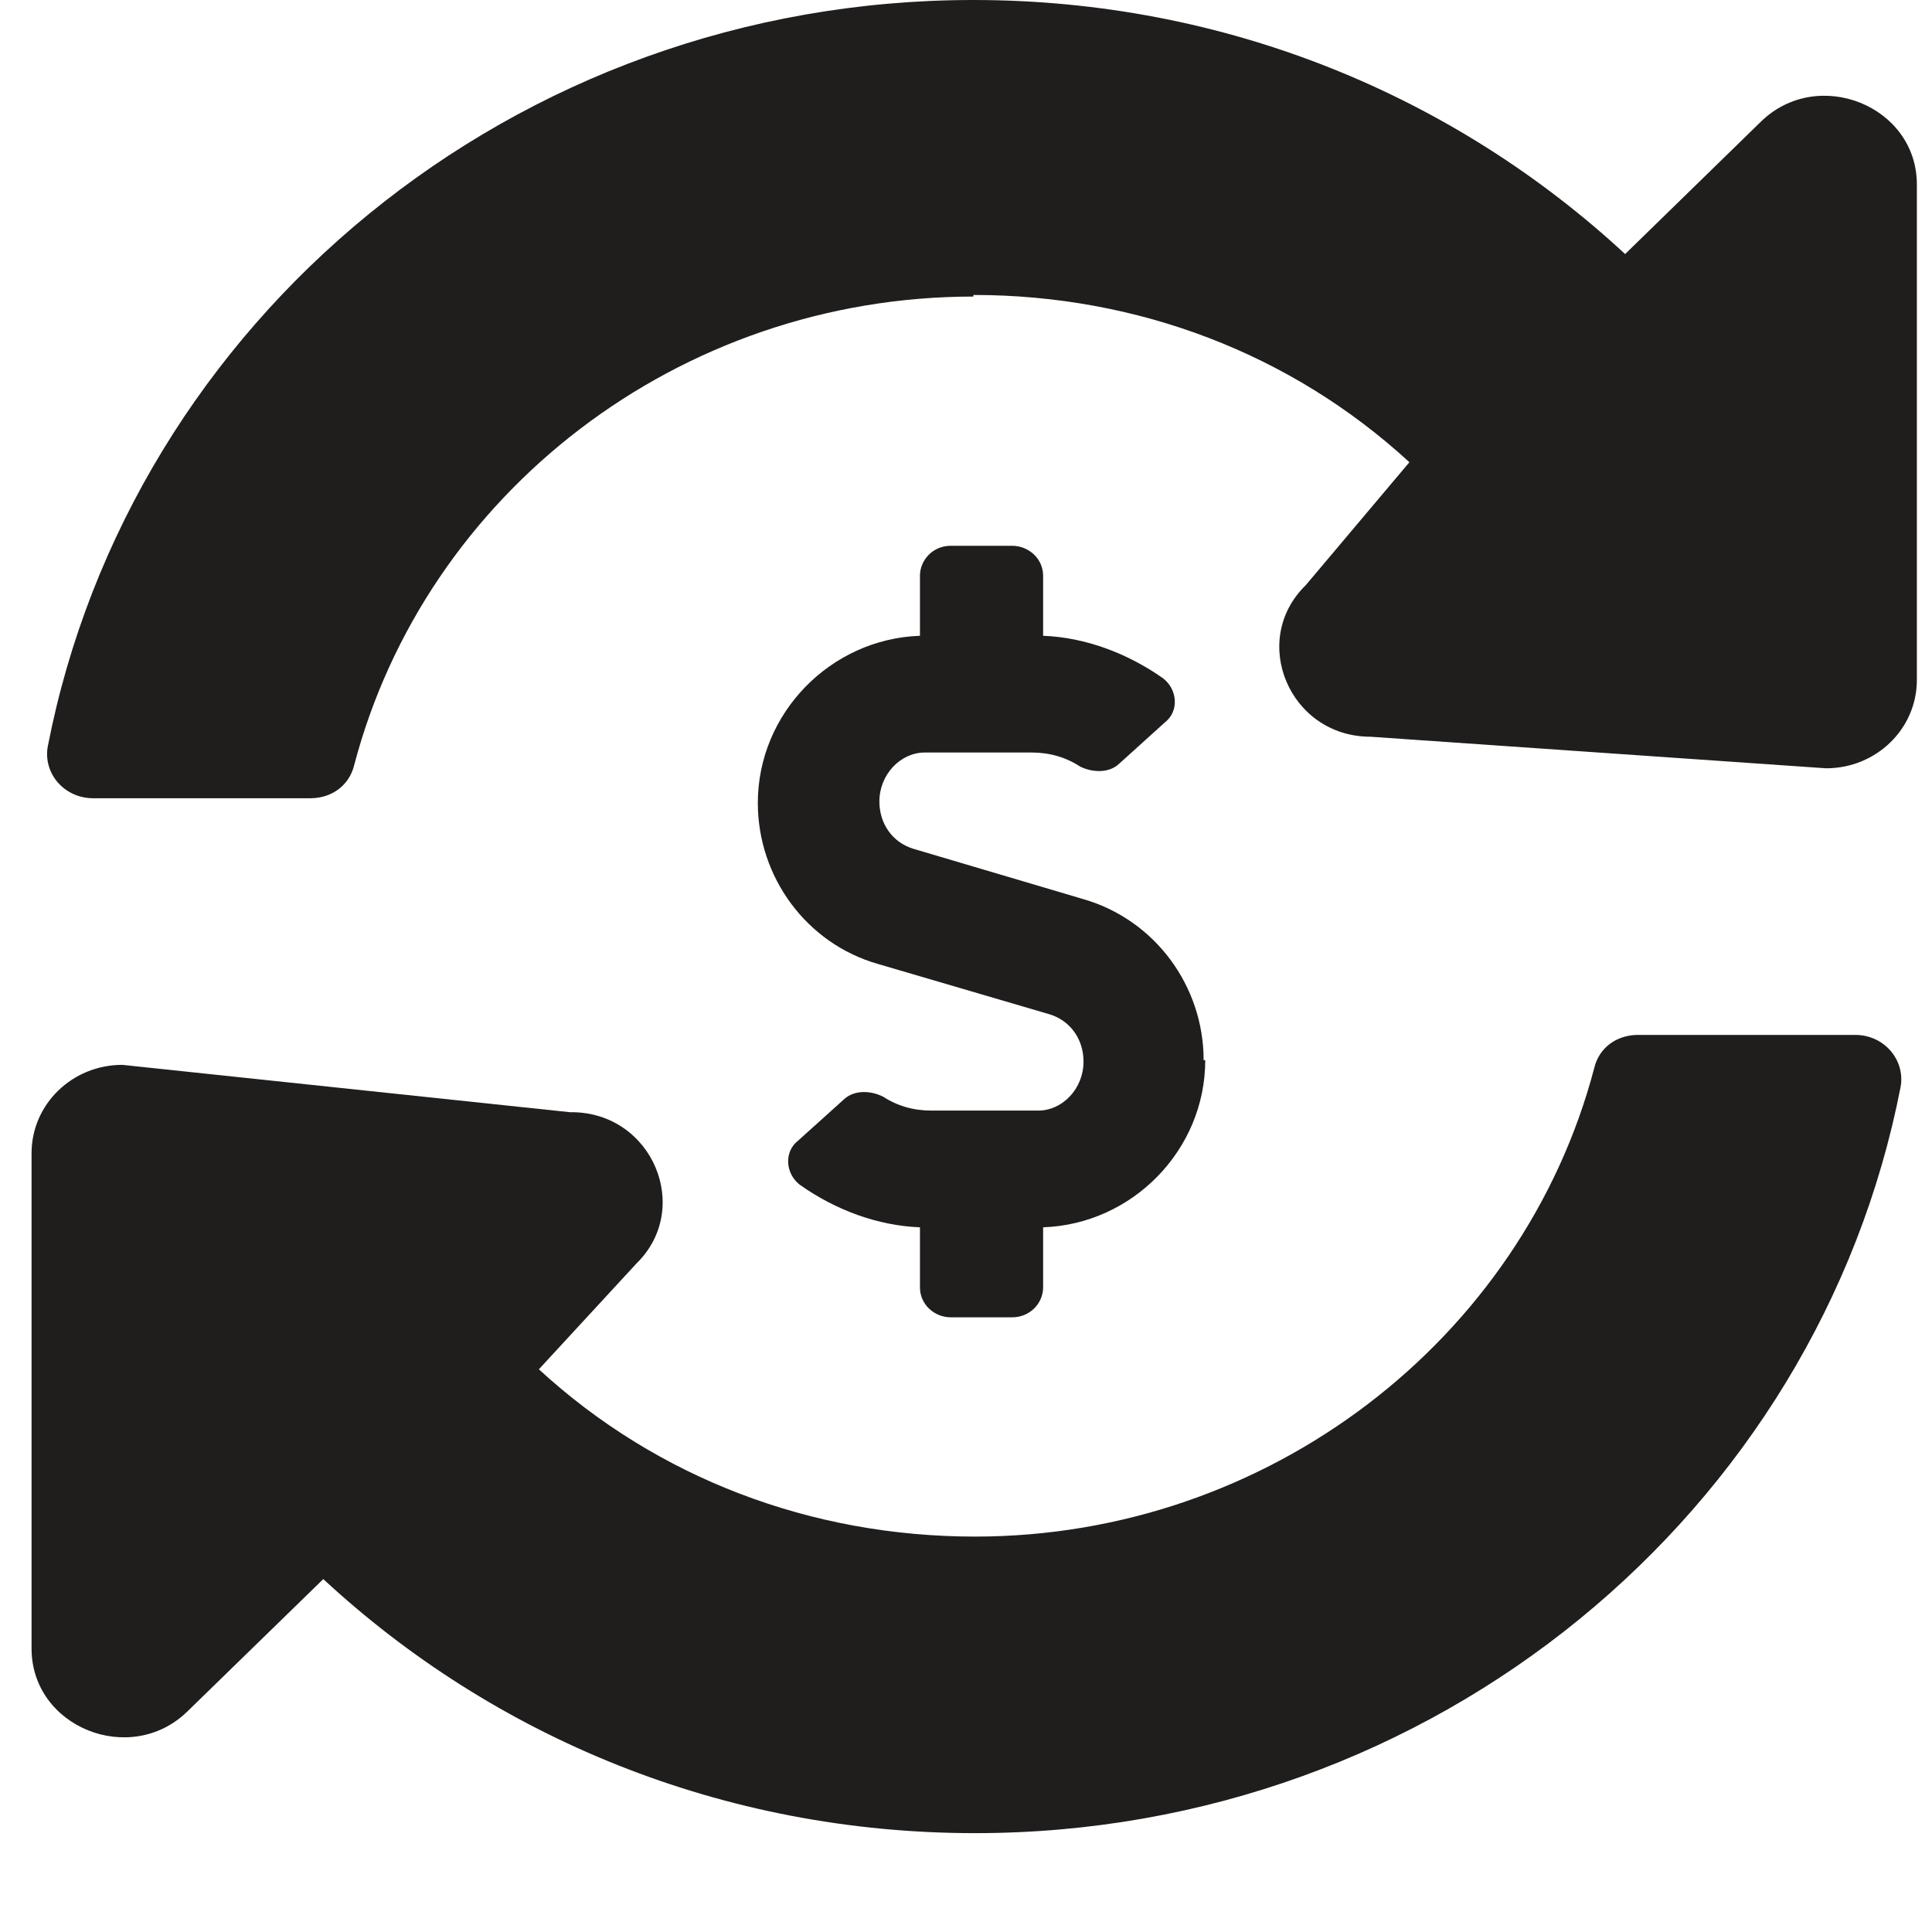
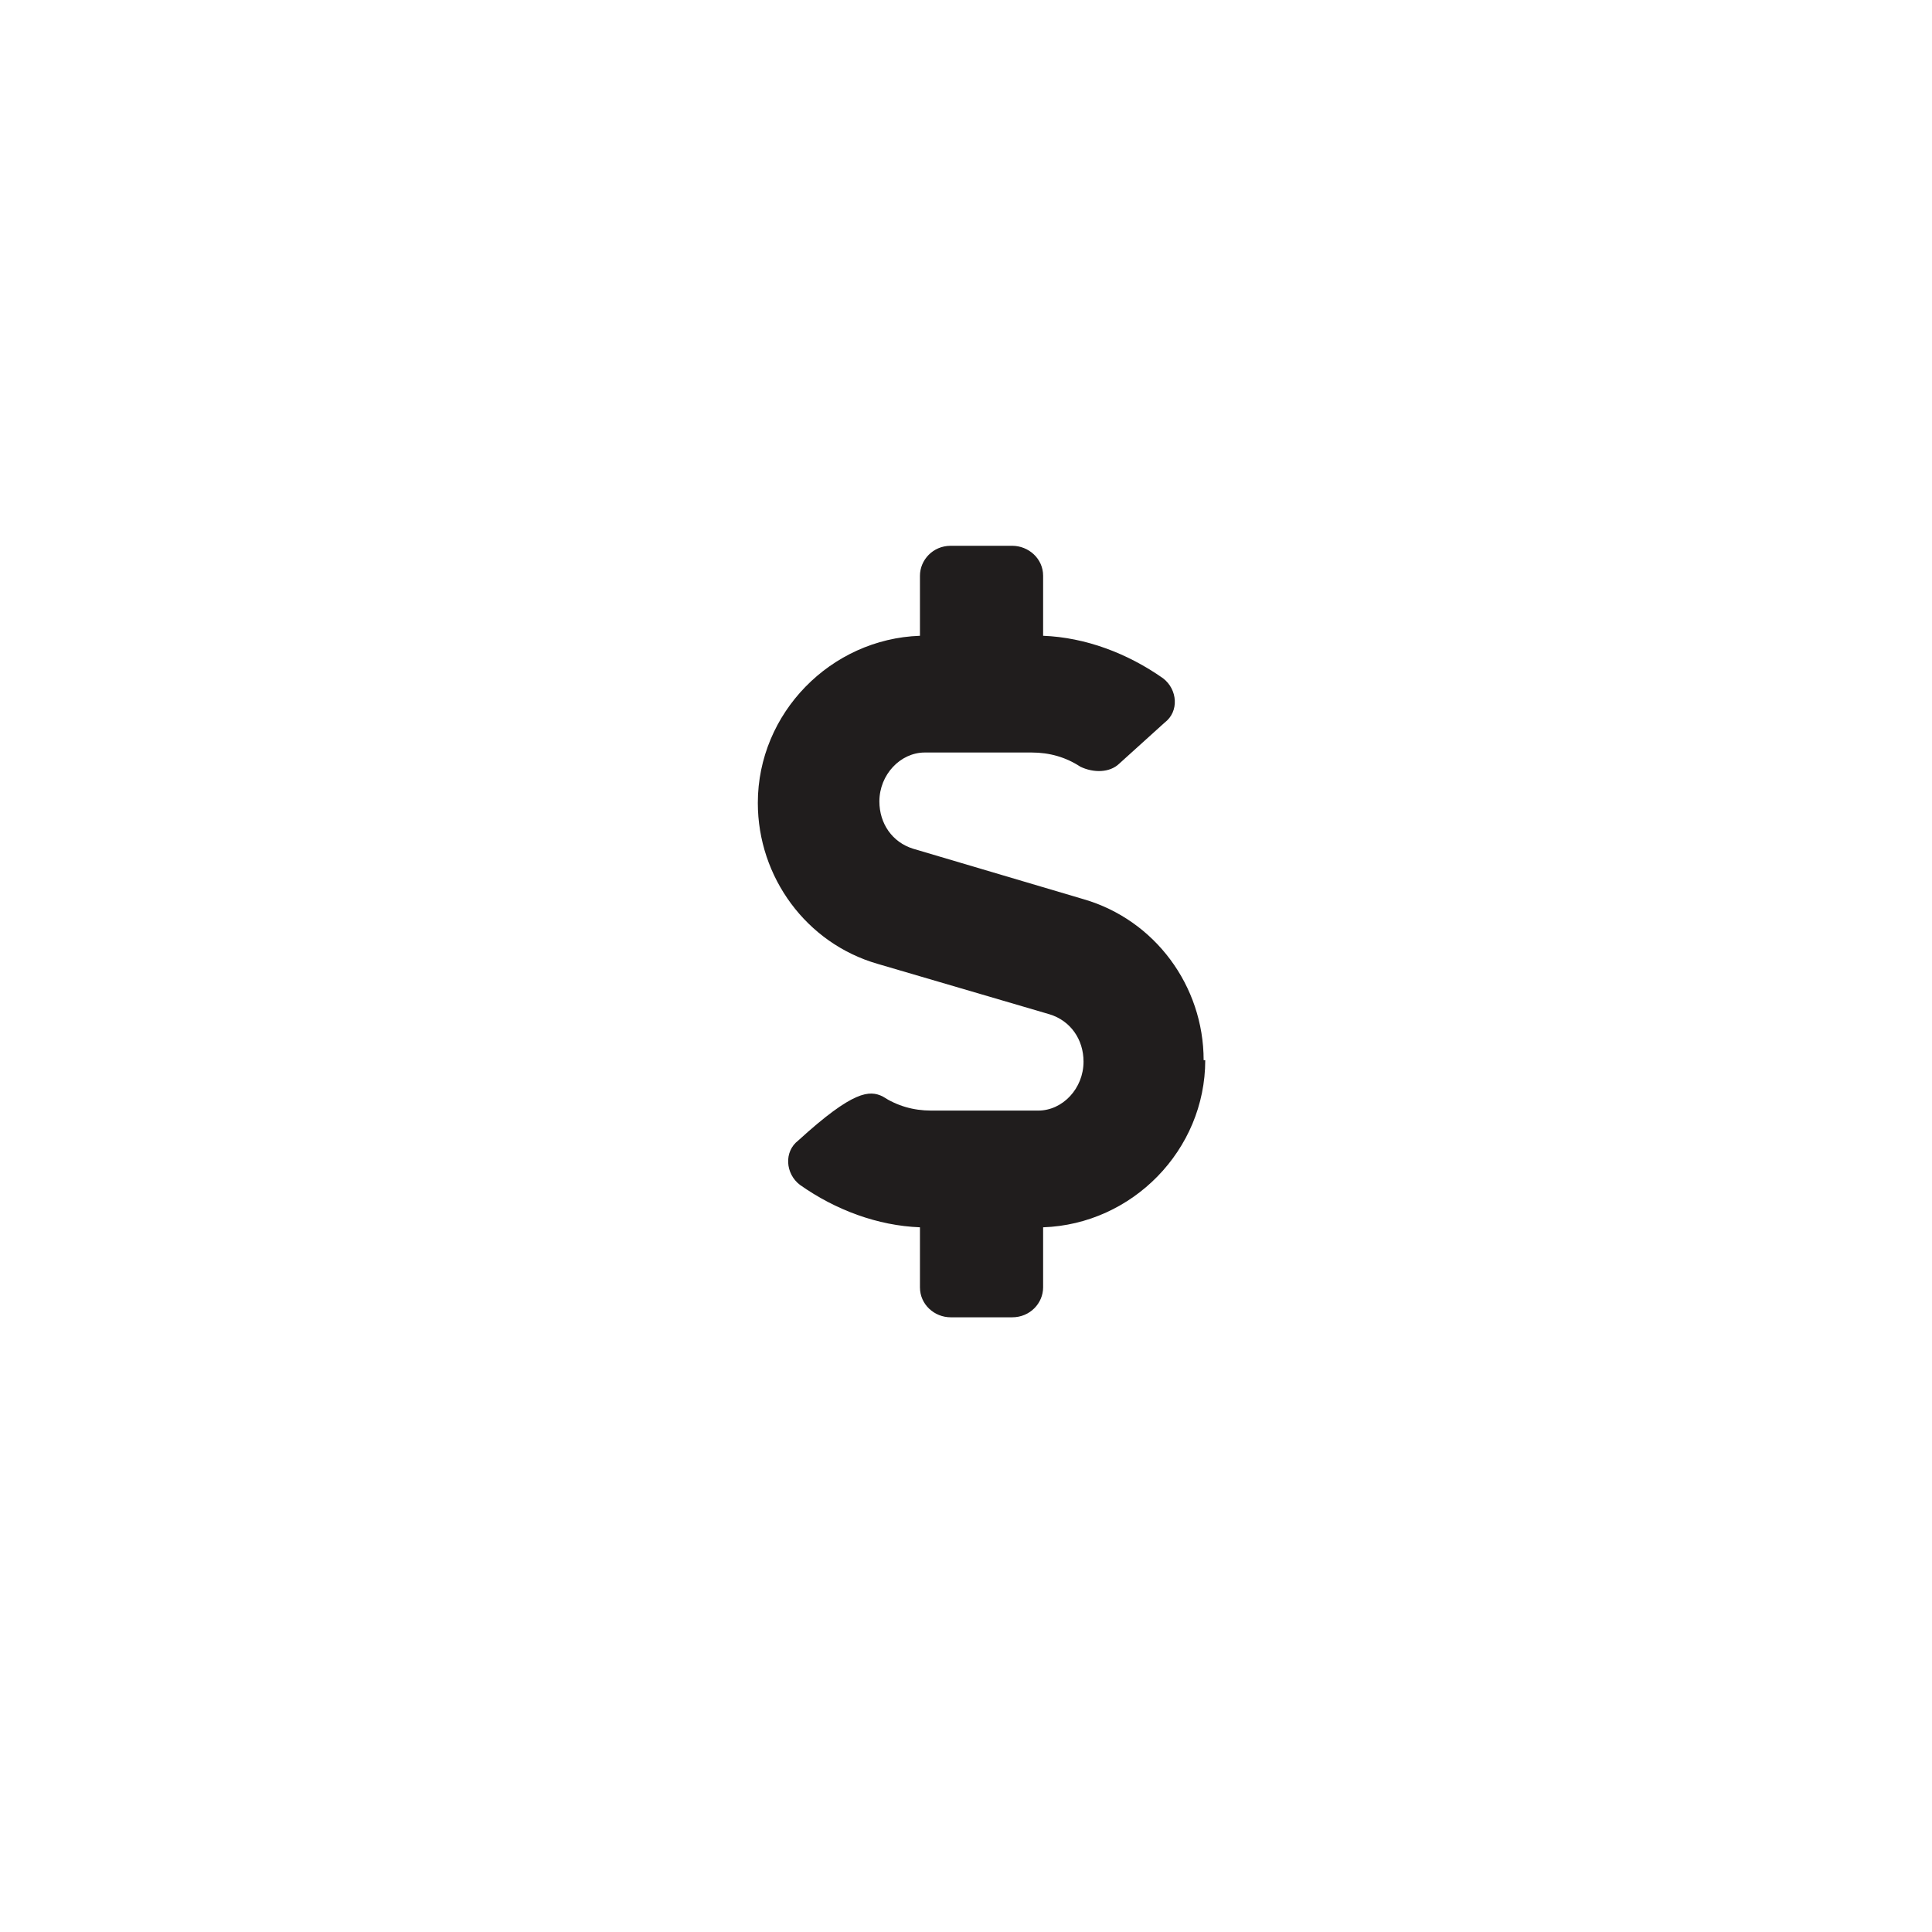
<svg xmlns="http://www.w3.org/2000/svg" fill="none" viewBox="0 0 12 12" height="12" width="12">
-   <path fill="#201D1D" d="M3.549 6.908C4.052 6.908 4.304 7.506 3.952 7.849L3.347 8.505C4.082 9.181 5.039 9.544 6.056 9.544C7.878 9.544 9.459 8.319 9.902 6.634C9.932 6.506 10.043 6.428 10.174 6.428H11.523C11.704 6.428 11.835 6.585 11.805 6.751C11.292 9.387 8.915 11.386 6.056 11.386C4.485 11.386 3.066 10.788 2.008 9.808L1.163 10.631C0.81 10.974 0.196 10.729 0.196 10.239V7.163C0.196 6.859 0.448 6.614 0.76 6.614L3.539 6.908H3.549ZM6.046 1.842C4.213 1.842 2.643 3.067 2.2 4.752C2.169 4.88 2.059 4.958 1.928 4.958H0.579C0.397 4.958 0.266 4.801 0.297 4.635C0.81 1.999 3.186 0 6.046 0C7.617 0 9.036 0.598 10.094 1.578L10.939 0.754C11.292 0.412 11.906 0.657 11.906 1.146V4.223C11.906 4.527 11.654 4.772 11.342 4.772L8.513 4.576C8.009 4.576 7.758 3.978 8.11 3.635L8.754 2.871C8.019 2.195 7.063 1.832 6.046 1.832V1.842Z" />
-   <path fill="#201D1D" d="M7.486 6.585C7.486 7.143 7.033 7.604 6.479 7.623V7.996C6.479 8.094 6.398 8.182 6.287 8.182H5.905C5.804 8.182 5.714 8.103 5.714 7.996V7.623C5.452 7.613 5.19 7.516 4.968 7.359C4.878 7.29 4.868 7.153 4.958 7.084L5.24 6.83C5.301 6.771 5.401 6.771 5.482 6.81C5.573 6.869 5.673 6.898 5.784 6.898H6.449C6.6 6.898 6.73 6.761 6.73 6.594C6.73 6.457 6.65 6.34 6.519 6.3L5.452 5.987C5.009 5.86 4.707 5.448 4.707 4.987C4.707 4.429 5.16 3.968 5.714 3.949V3.576C5.714 3.479 5.794 3.39 5.905 3.39H6.287C6.388 3.39 6.479 3.469 6.479 3.576V3.949C6.741 3.959 7.002 4.057 7.224 4.213C7.314 4.282 7.325 4.419 7.234 4.488L6.952 4.743C6.892 4.801 6.791 4.801 6.71 4.762C6.62 4.703 6.519 4.674 6.408 4.674H5.744C5.593 4.674 5.462 4.811 5.462 4.978C5.462 5.115 5.542 5.232 5.673 5.272L6.73 5.585C7.173 5.713 7.476 6.124 7.476 6.585H7.486Z" />
+   <path fill="#201D1D" d="M7.486 6.585C7.486 7.143 7.033 7.604 6.479 7.623V7.996C6.479 8.094 6.398 8.182 6.287 8.182H5.905C5.804 8.182 5.714 8.103 5.714 7.996V7.623C5.452 7.613 5.19 7.516 4.968 7.359C4.878 7.29 4.868 7.153 4.958 7.084C5.301 6.771 5.401 6.771 5.482 6.81C5.573 6.869 5.673 6.898 5.784 6.898H6.449C6.6 6.898 6.73 6.761 6.73 6.594C6.73 6.457 6.65 6.34 6.519 6.3L5.452 5.987C5.009 5.86 4.707 5.448 4.707 4.987C4.707 4.429 5.16 3.968 5.714 3.949V3.576C5.714 3.479 5.794 3.39 5.905 3.39H6.287C6.388 3.39 6.479 3.469 6.479 3.576V3.949C6.741 3.959 7.002 4.057 7.224 4.213C7.314 4.282 7.325 4.419 7.234 4.488L6.952 4.743C6.892 4.801 6.791 4.801 6.71 4.762C6.62 4.703 6.519 4.674 6.408 4.674H5.744C5.593 4.674 5.462 4.811 5.462 4.978C5.462 5.115 5.542 5.232 5.673 5.272L6.73 5.585C7.173 5.713 7.476 6.124 7.476 6.585H7.486Z" />
</svg>